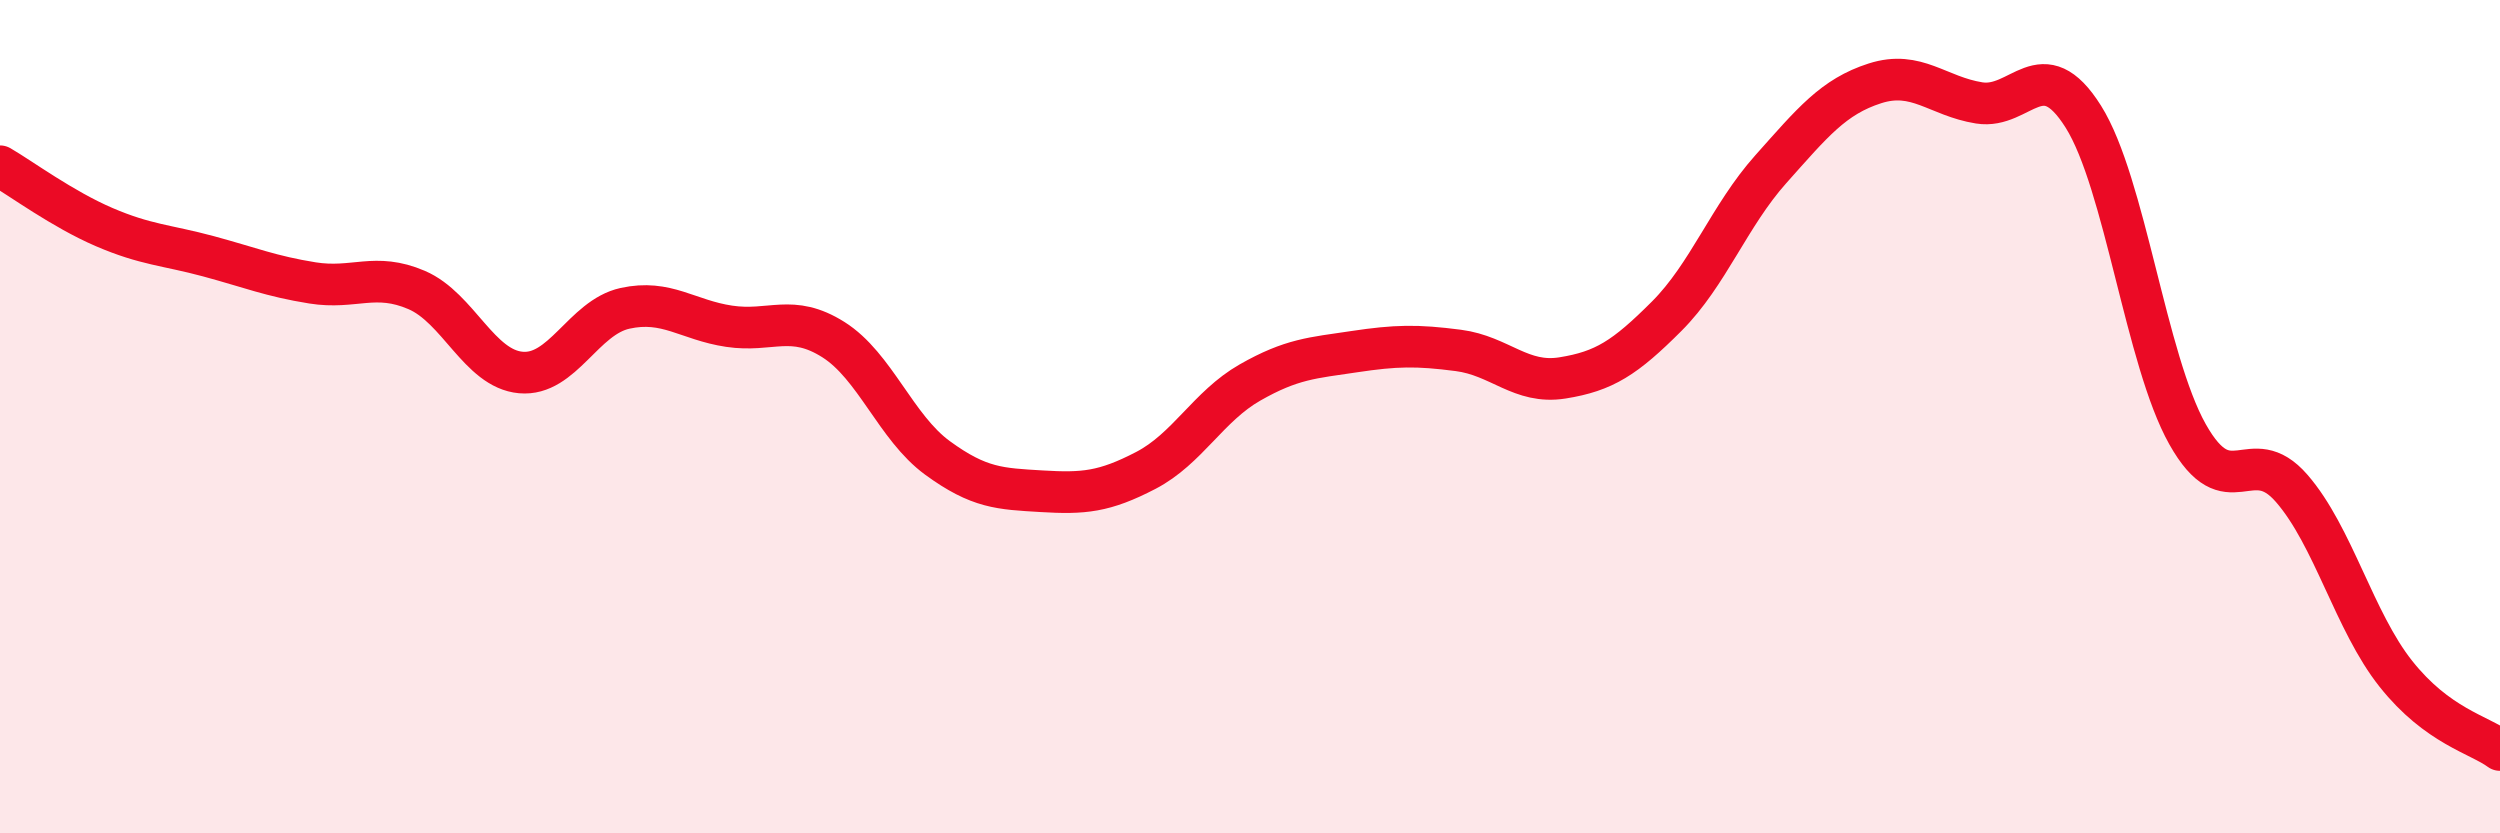
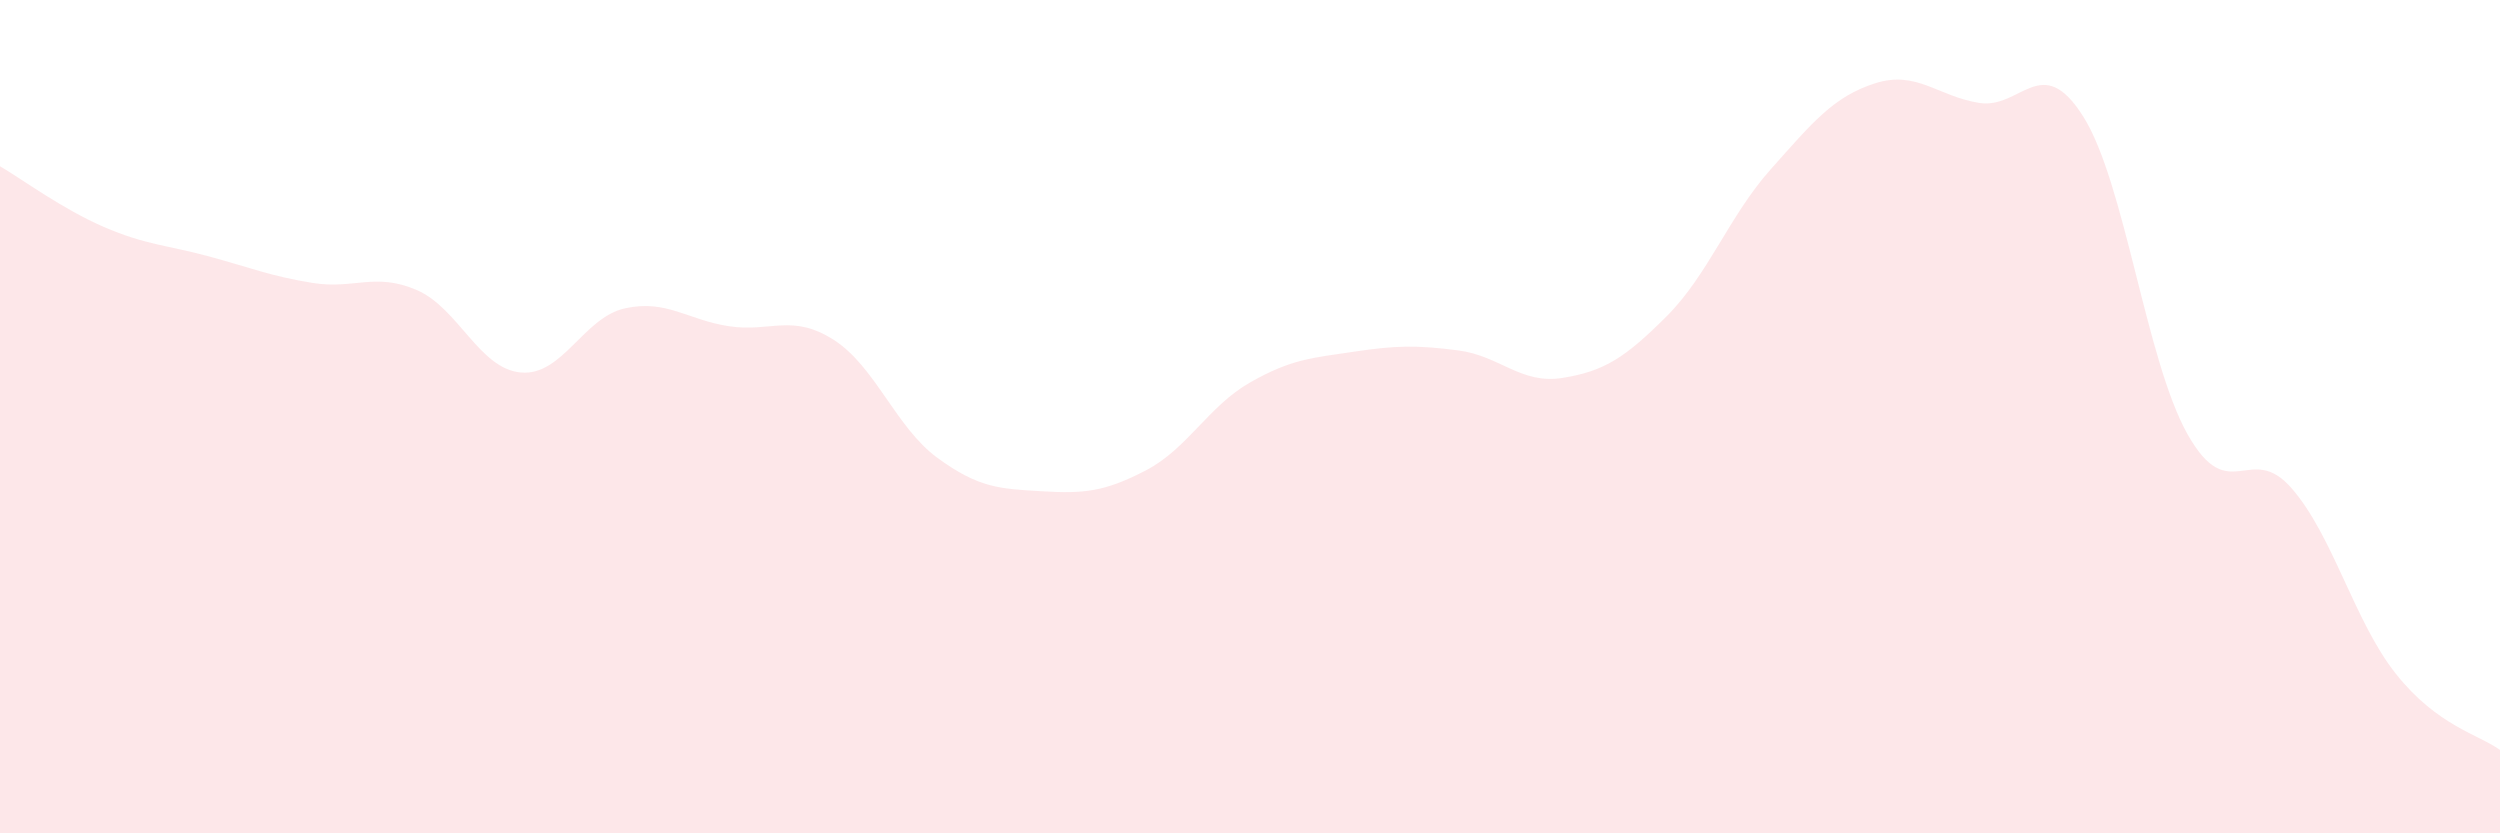
<svg xmlns="http://www.w3.org/2000/svg" width="60" height="20" viewBox="0 0 60 20">
  <path d="M 0,3.99 C 0.5,4.28 1.5,5.02 2.5,5.45 C 3.5,5.88 4,5.88 5,6.15 C 6,6.42 6.5,6.63 7.5,6.79 C 8.5,6.95 9,6.53 10,6.96 C 11,7.39 11.5,8.85 12.5,8.94 C 13.5,9.03 14,7.62 15,7.4 C 16,7.18 16.5,7.68 17.5,7.83 C 18.5,7.98 19,7.52 20,8.15 C 21,8.78 21.5,10.26 22.5,10.99 C 23.5,11.72 24,11.73 25,11.79 C 26,11.85 26.5,11.81 27.5,11.29 C 28.5,10.77 29,9.75 30,9.18 C 31,8.61 31.5,8.59 32.5,8.44 C 33.5,8.29 34,8.28 35,8.41 C 36,8.54 36.5,9.23 37.5,9.07 C 38.5,8.91 39,8.59 40,7.59 C 41,6.59 41.5,5.18 42.5,4.06 C 43.5,2.94 44,2.32 45,2 C 46,1.68 46.5,2.31 47.5,2.47 C 48.5,2.63 49,1.21 50,2.8 C 51,4.39 51.5,8.64 52.5,10.42 C 53.5,12.2 54,10.57 55,11.72 C 56,12.87 56.5,14.91 57.5,16.17 C 58.5,17.43 59.5,17.63 60,18L60 20L0 20Z" fill="#EB0A25" opacity="0.1" stroke-linecap="round" stroke-linejoin="round" />
-   <path d="M 0,3.99 C 0.5,4.28 1.5,5.02 2.5,5.45 C 3.5,5.88 4,5.88 5,6.15 C 6,6.42 6.5,6.63 7.5,6.79 C 8.5,6.95 9,6.53 10,6.96 C 11,7.39 11.5,8.85 12.5,8.94 C 13.5,9.03 14,7.62 15,7.4 C 16,7.18 16.5,7.68 17.5,7.83 C 18.5,7.98 19,7.52 20,8.15 C 21,8.78 21.5,10.26 22.5,10.99 C 23.5,11.72 24,11.73 25,11.79 C 26,11.85 26.5,11.81 27.5,11.29 C 28.5,10.77 29,9.75 30,9.18 C 31,8.61 31.5,8.59 32.5,8.44 C 33.5,8.29 34,8.28 35,8.41 C 36,8.54 36.5,9.23 37.5,9.07 C 38.5,8.91 39,8.59 40,7.59 C 41,6.59 41.5,5.18 42.5,4.06 C 43.5,2.94 44,2.32 45,2 C 46,1.68 46.5,2.31 47.5,2.47 C 48.5,2.63 49,1.21 50,2.8 C 51,4.39 51.5,8.64 52.5,10.42 C 53.5,12.2 54,10.57 55,11.72 C 56,12.87 56.5,14.91 57.5,16.17 C 58.5,17.43 59.5,17.63 60,18" stroke="#EB0A25" stroke-width="1" fill="none" stroke-linecap="round" stroke-linejoin="round" />
</svg>